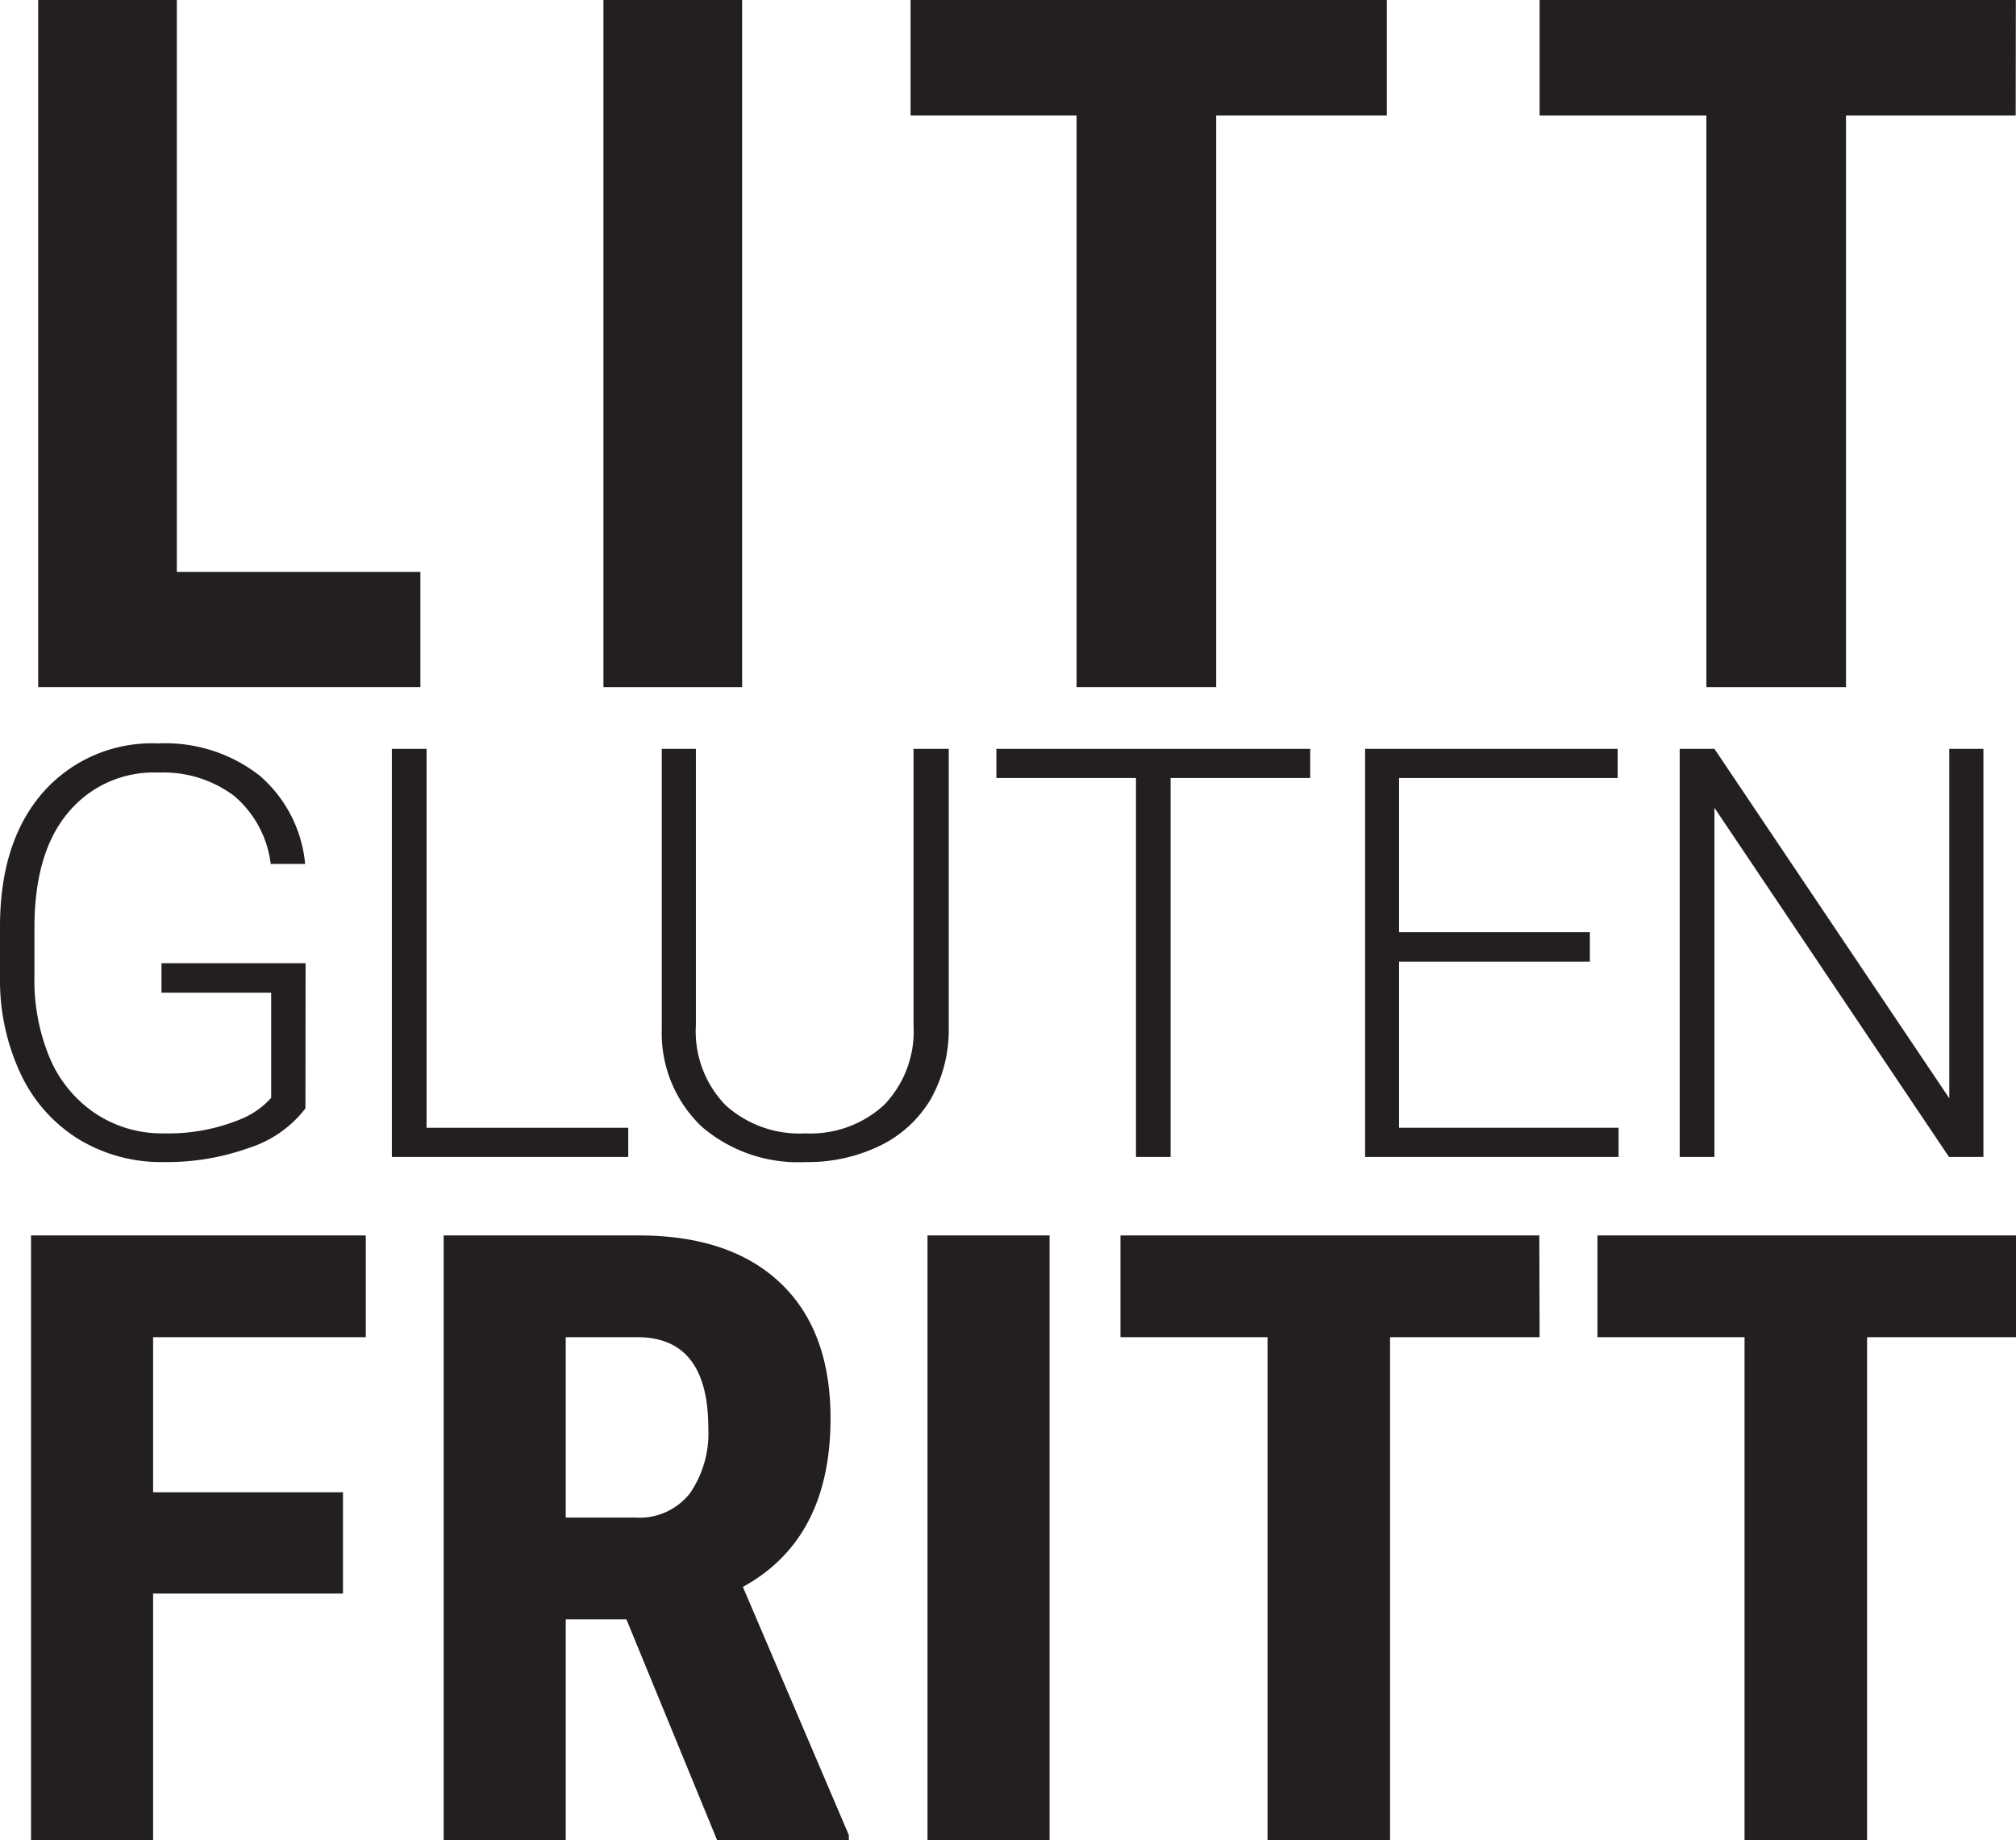
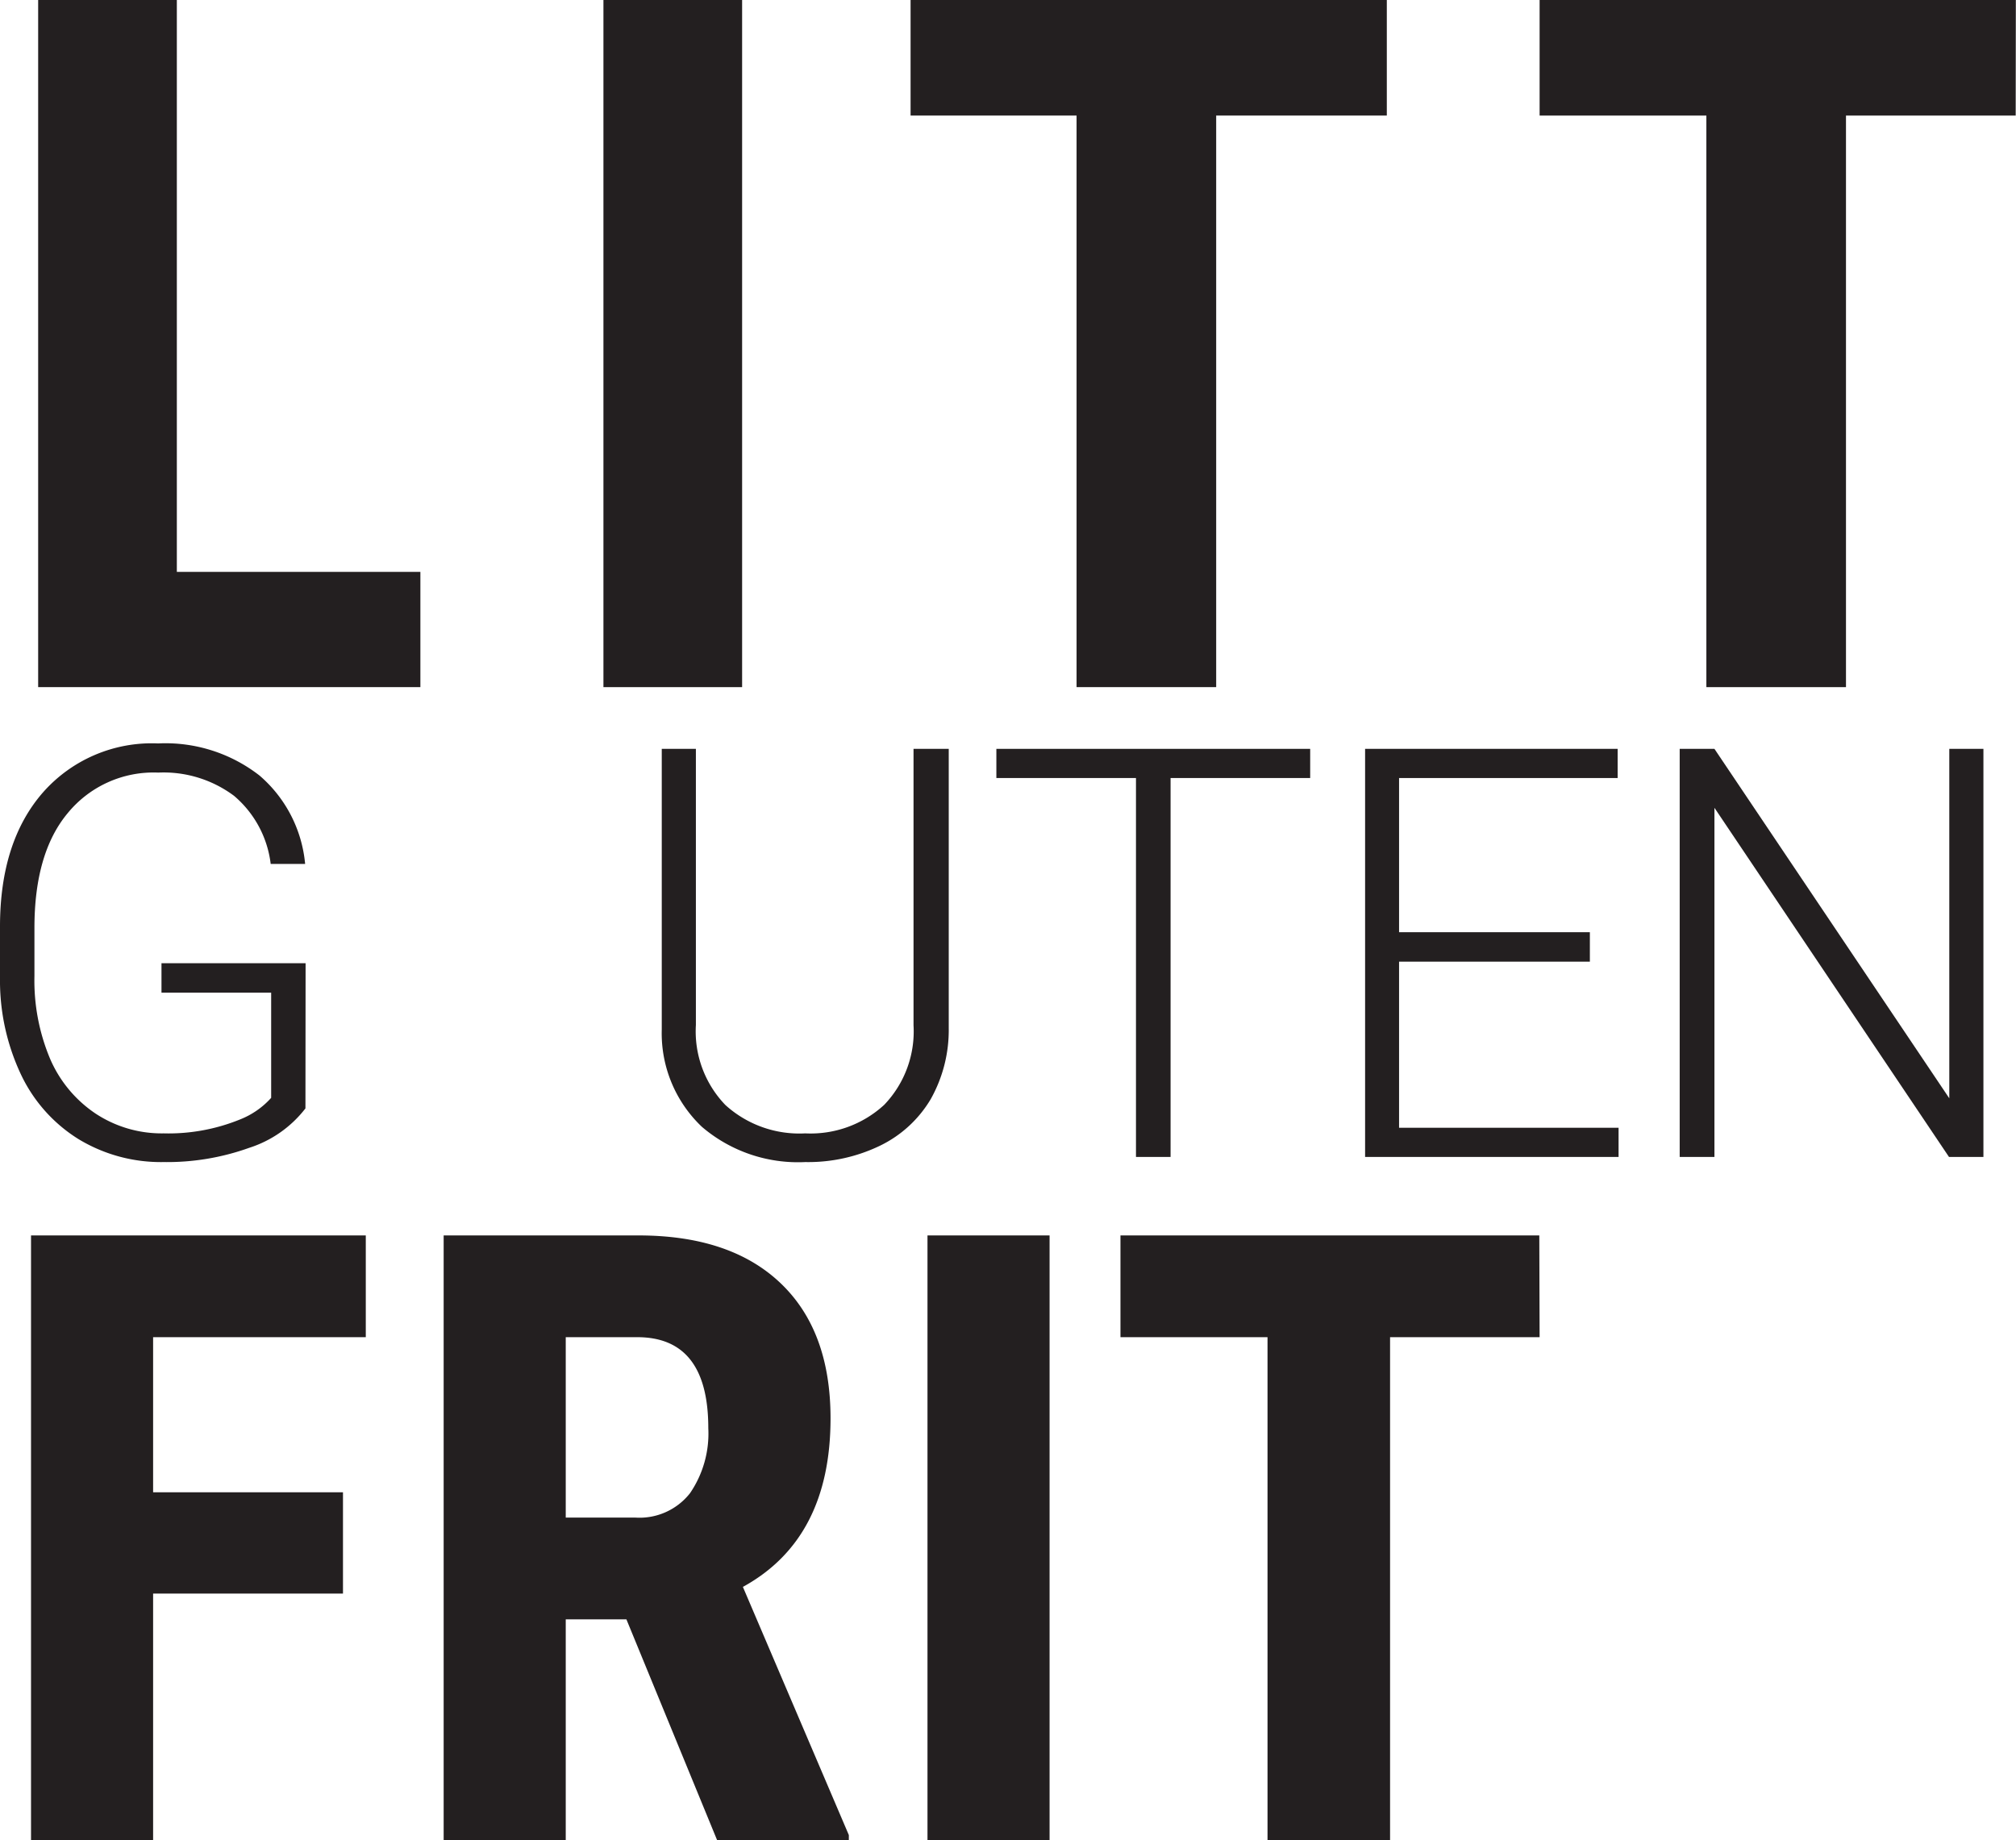
<svg xmlns="http://www.w3.org/2000/svg" viewBox="0 0 129.96 118.65">
  <defs>
    <style>.cls-1{fill:#231f20;}</style>
  </defs>
  <title>Asset 1</title>
  <g id="Layer_2" data-name="Layer 2">
    <g id="Layer_1-2" data-name="Layer 1">
      <path class="cls-1" d="M11.4,36.87H27.1V44.3H2.46V0H11.4Z" />
      <path class="cls-1" d="M47.84,44.3H38.9V0h8.94Z" />
      <path class="cls-1" d="M89.4,7.45h-11V44.3h-9V7.45H58.7V0H89.4Z" />
      <path class="cls-1" d="M129.94,7.45H119V44.3h-9V7.45H99.25V0h30.7Z" />
      <path class="cls-1" d="M22.11,102.74H9.87v15.91H2v-39H23.58v6.56H9.87v10H22.11Z" />
      <path class="cls-1" d="M40.38,104.4H36.47v14.25H28.6v-39H41.16q5.92,0,9.15,3.07t3.23,8.72q0,7.77-5.65,10.87l6.83,16v.38H46.25Zm-3.91-6.56h4.47a4.14,4.14,0,0,0,3.54-1.57,6.81,6.81,0,0,0,1.18-4.19q0-5.87-4.58-5.87H36.47Z" />
      <path class="cls-1" d="M67.66,118.65H59.79v-39h7.87Z" />
      <path class="cls-1" d="M99.25,86.21H89.61v32.44h-7.9V86.21H72.23V79.65h27Z" />
-       <path class="cls-1" d="M130,86.21h-9.64v32.44h-7.9V86.21h-9.48V79.65h27Z" />
      <path class="cls-1" d="M19.69,71.46A7.44,7.44,0,0,1,16.07,74a15.67,15.67,0,0,1-5.52.92,10.25,10.25,0,0,1-5.49-1.48,9.86,9.86,0,0,1-3.72-4.19A14.19,14.19,0,0,1,0,63.06V59.74q0-5.47,2.76-8.64a9.35,9.35,0,0,1,7.43-3.17A9.87,9.87,0,0,1,16.73,50a8.54,8.54,0,0,1,2.94,5.7H17.45a6.82,6.82,0,0,0-2.36-4.39,7.59,7.59,0,0,0-4.89-1.5,7.15,7.15,0,0,0-5.84,2.62Q2.22,55,2.22,59.82v3.11a13,13,0,0,0,1,5.31A8.1,8.1,0,0,0,6.17,71.8a7.74,7.74,0,0,0,4.38,1.27,12.22,12.22,0,0,0,4.93-.9,5.31,5.31,0,0,0,2-1.39V64H10.41V62.1h9.29Z" />
-       <path class="cls-1" d="M27.5,72.71h13v1.88H25.26V48.28H27.5Z" />
      <path class="cls-1" d="M61.16,48.28v18A9.1,9.1,0,0,1,60,70.86a7.7,7.7,0,0,1-3.26,3,10.64,10.64,0,0,1-4.83,1.06,9.53,9.53,0,0,1-6.66-2.27,8.31,8.31,0,0,1-2.59-6.28V48.28h2.2v17.8a6.84,6.84,0,0,0,1.9,5.16,7.09,7.09,0,0,0,5.15,1.83A7,7,0,0,0,57,71.23a6.84,6.84,0,0,0,1.89-5.13V48.28Z" />
      <path class="cls-1" d="M84.46,50.16h-9V74.59H73.23V50.16h-9V48.28H84.46Z" />
      <path class="cls-1" d="M102.49,62H90.19V72.71h14.15v1.88H88V48.28h16.28v1.88H90.19V60.1h12.3Z" />
      <path class="cls-1" d="M127.86,74.59h-2.22L110.52,52.08V74.59h-2.24V48.28h2.24l15.14,22.53V48.28h2.2Z" />
    </g>
  </g>
</svg>